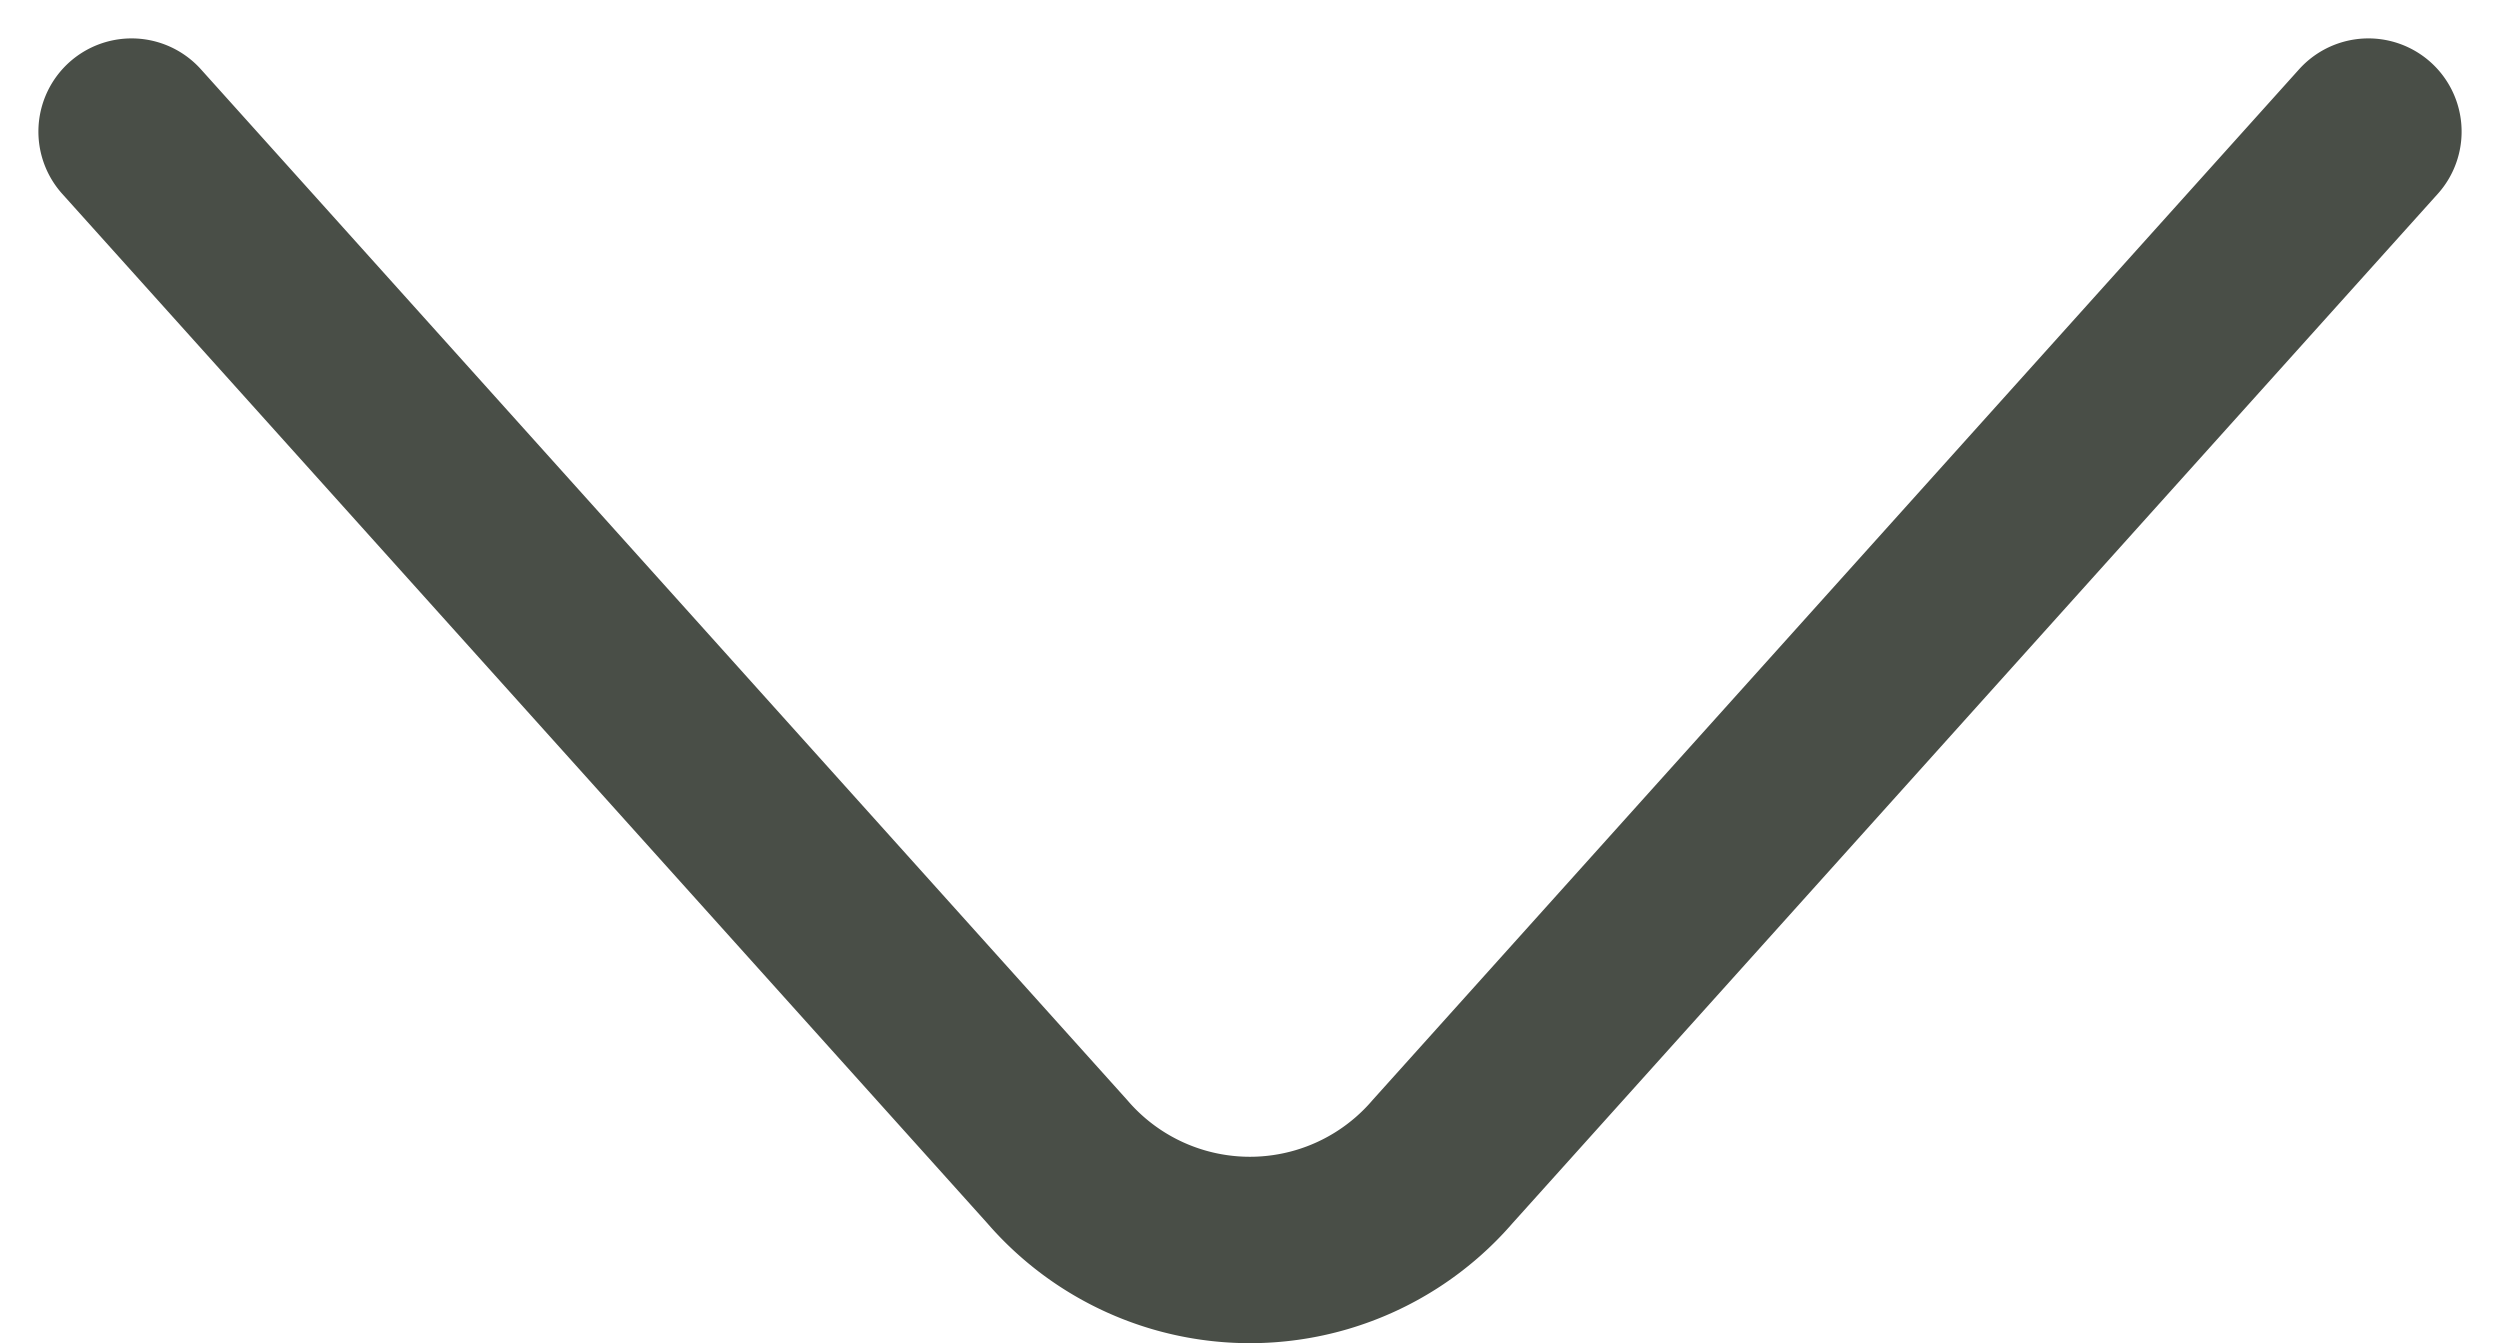
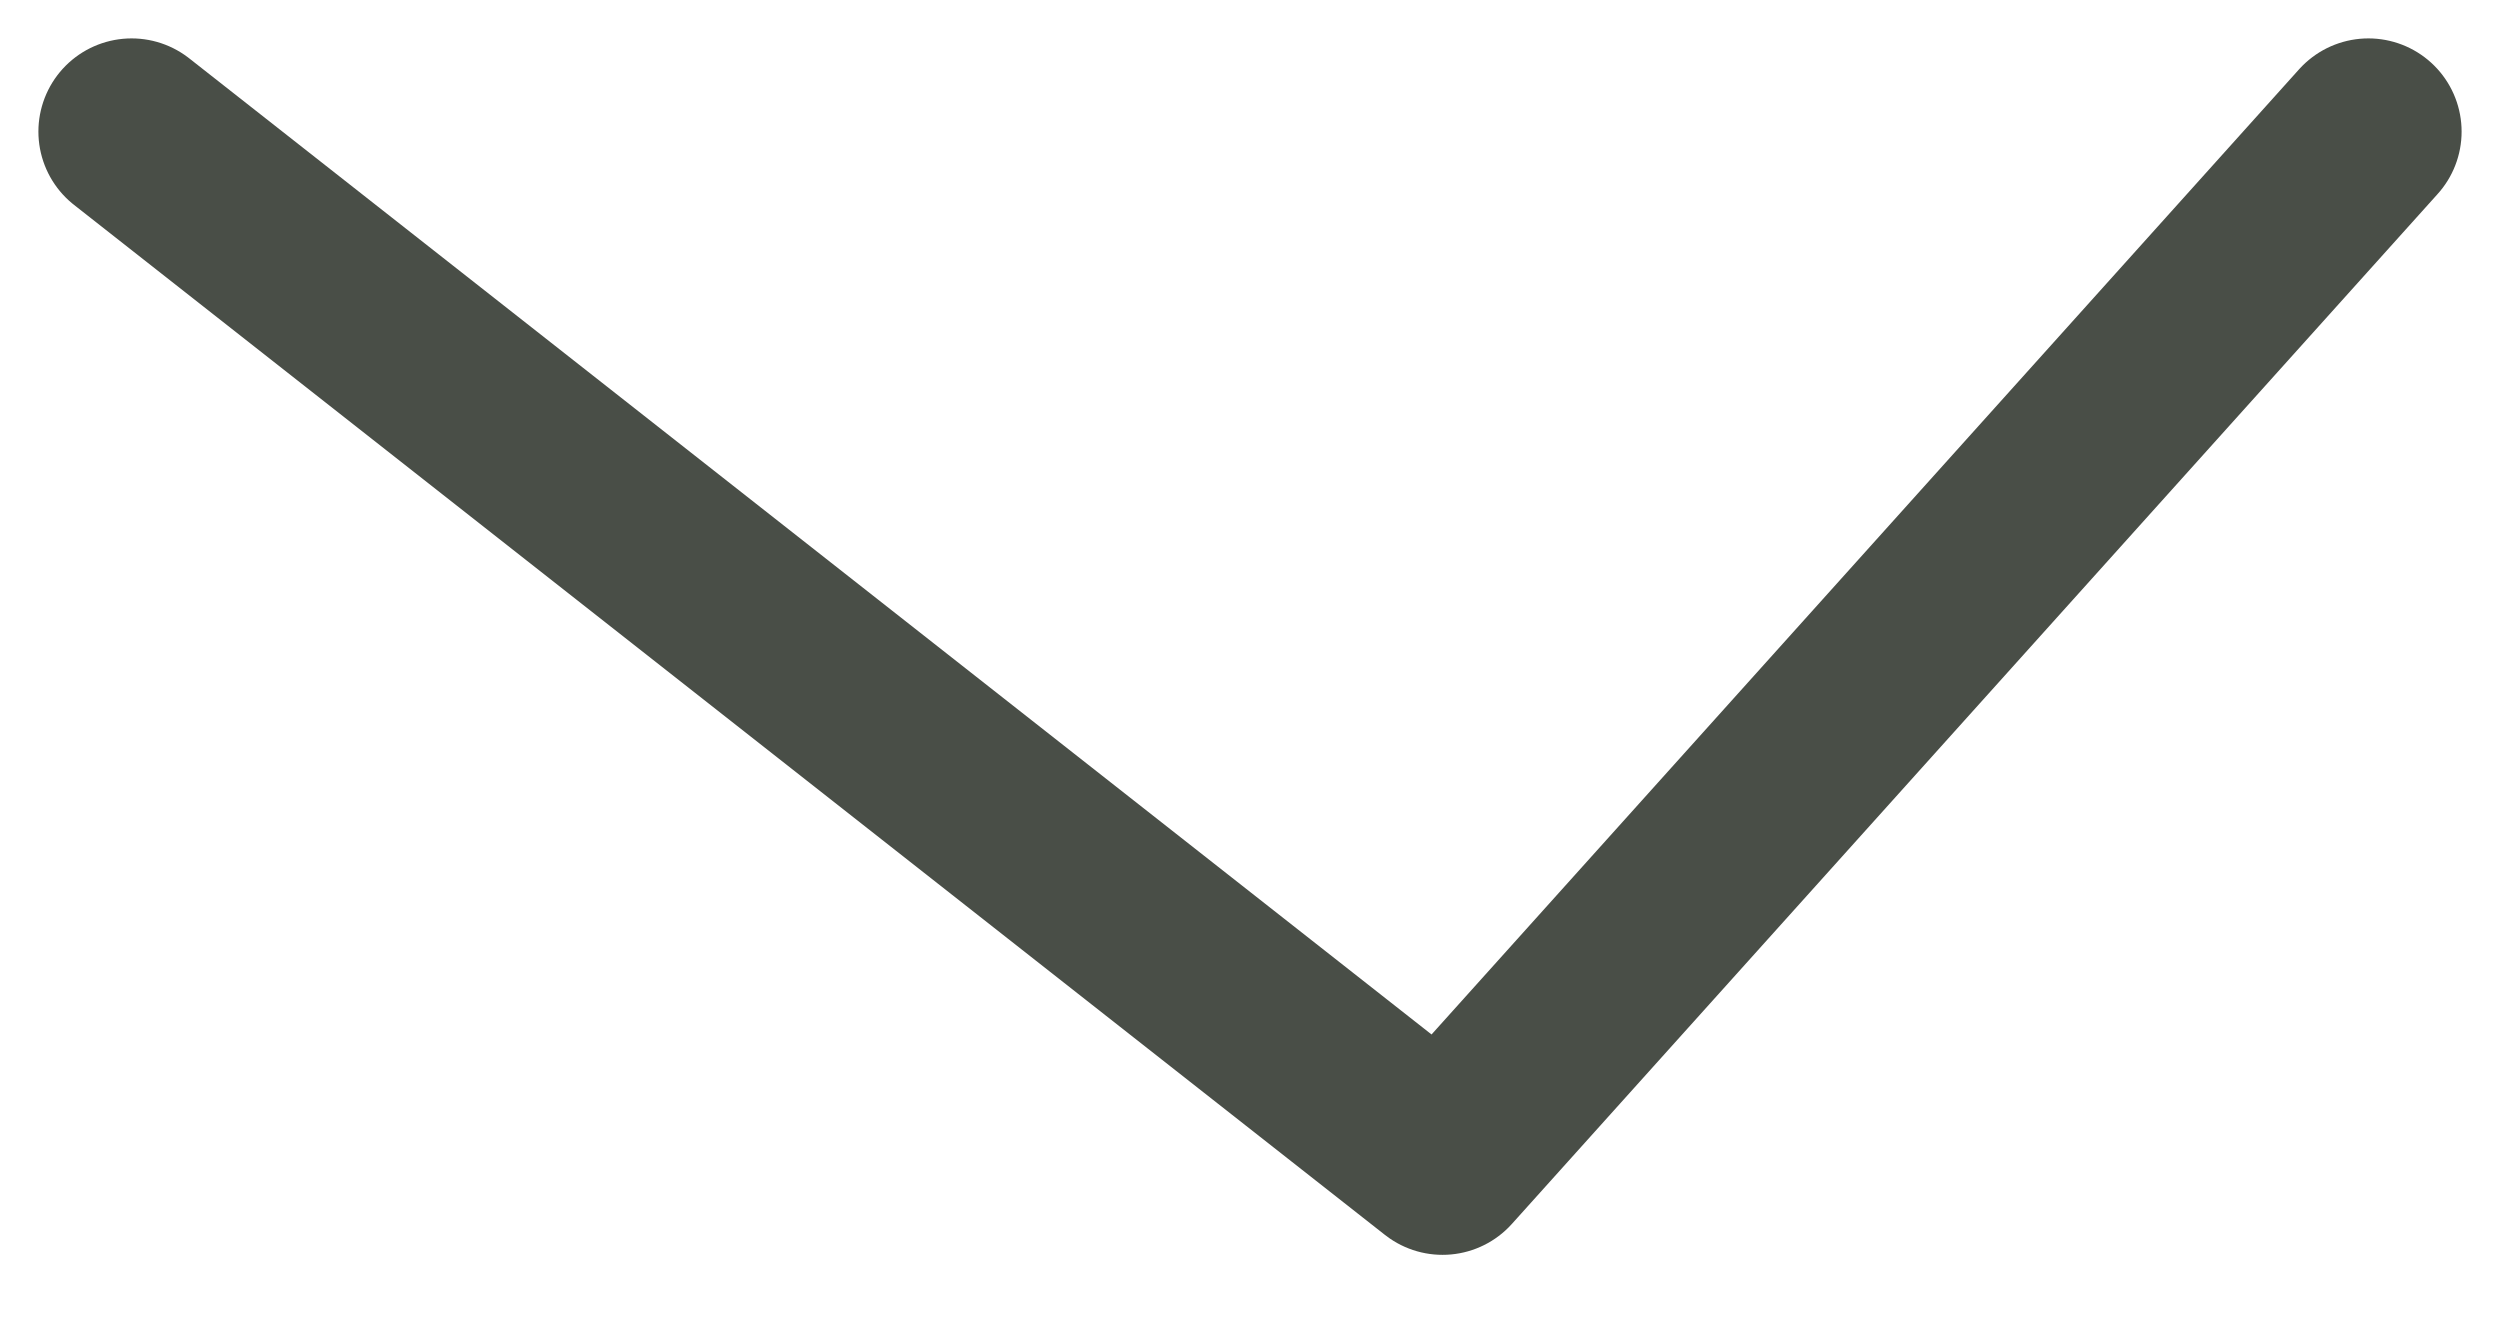
<svg xmlns="http://www.w3.org/2000/svg" width="13.412" height="7.206" viewBox="0 0 13.412 7.206">
-   <path id="パス_5" data-name="パス 5" d="M8.75,6.25l5.526,4.967a1.364,1.364,0,0,1,0,2.067L8.75,18.25" transform="translate(18.956 -8.044) rotate(90)" fill="none" stroke="#494e47" stroke-linecap="round" stroke-linejoin="round" stroke-width="1" />
+   <path id="パス_5" data-name="パス 5" d="M8.75,6.25l5.526,4.967L8.75,18.25" transform="translate(18.956 -8.044) rotate(90)" fill="none" stroke="#494e47" stroke-linecap="round" stroke-linejoin="round" stroke-width="1" />
</svg>